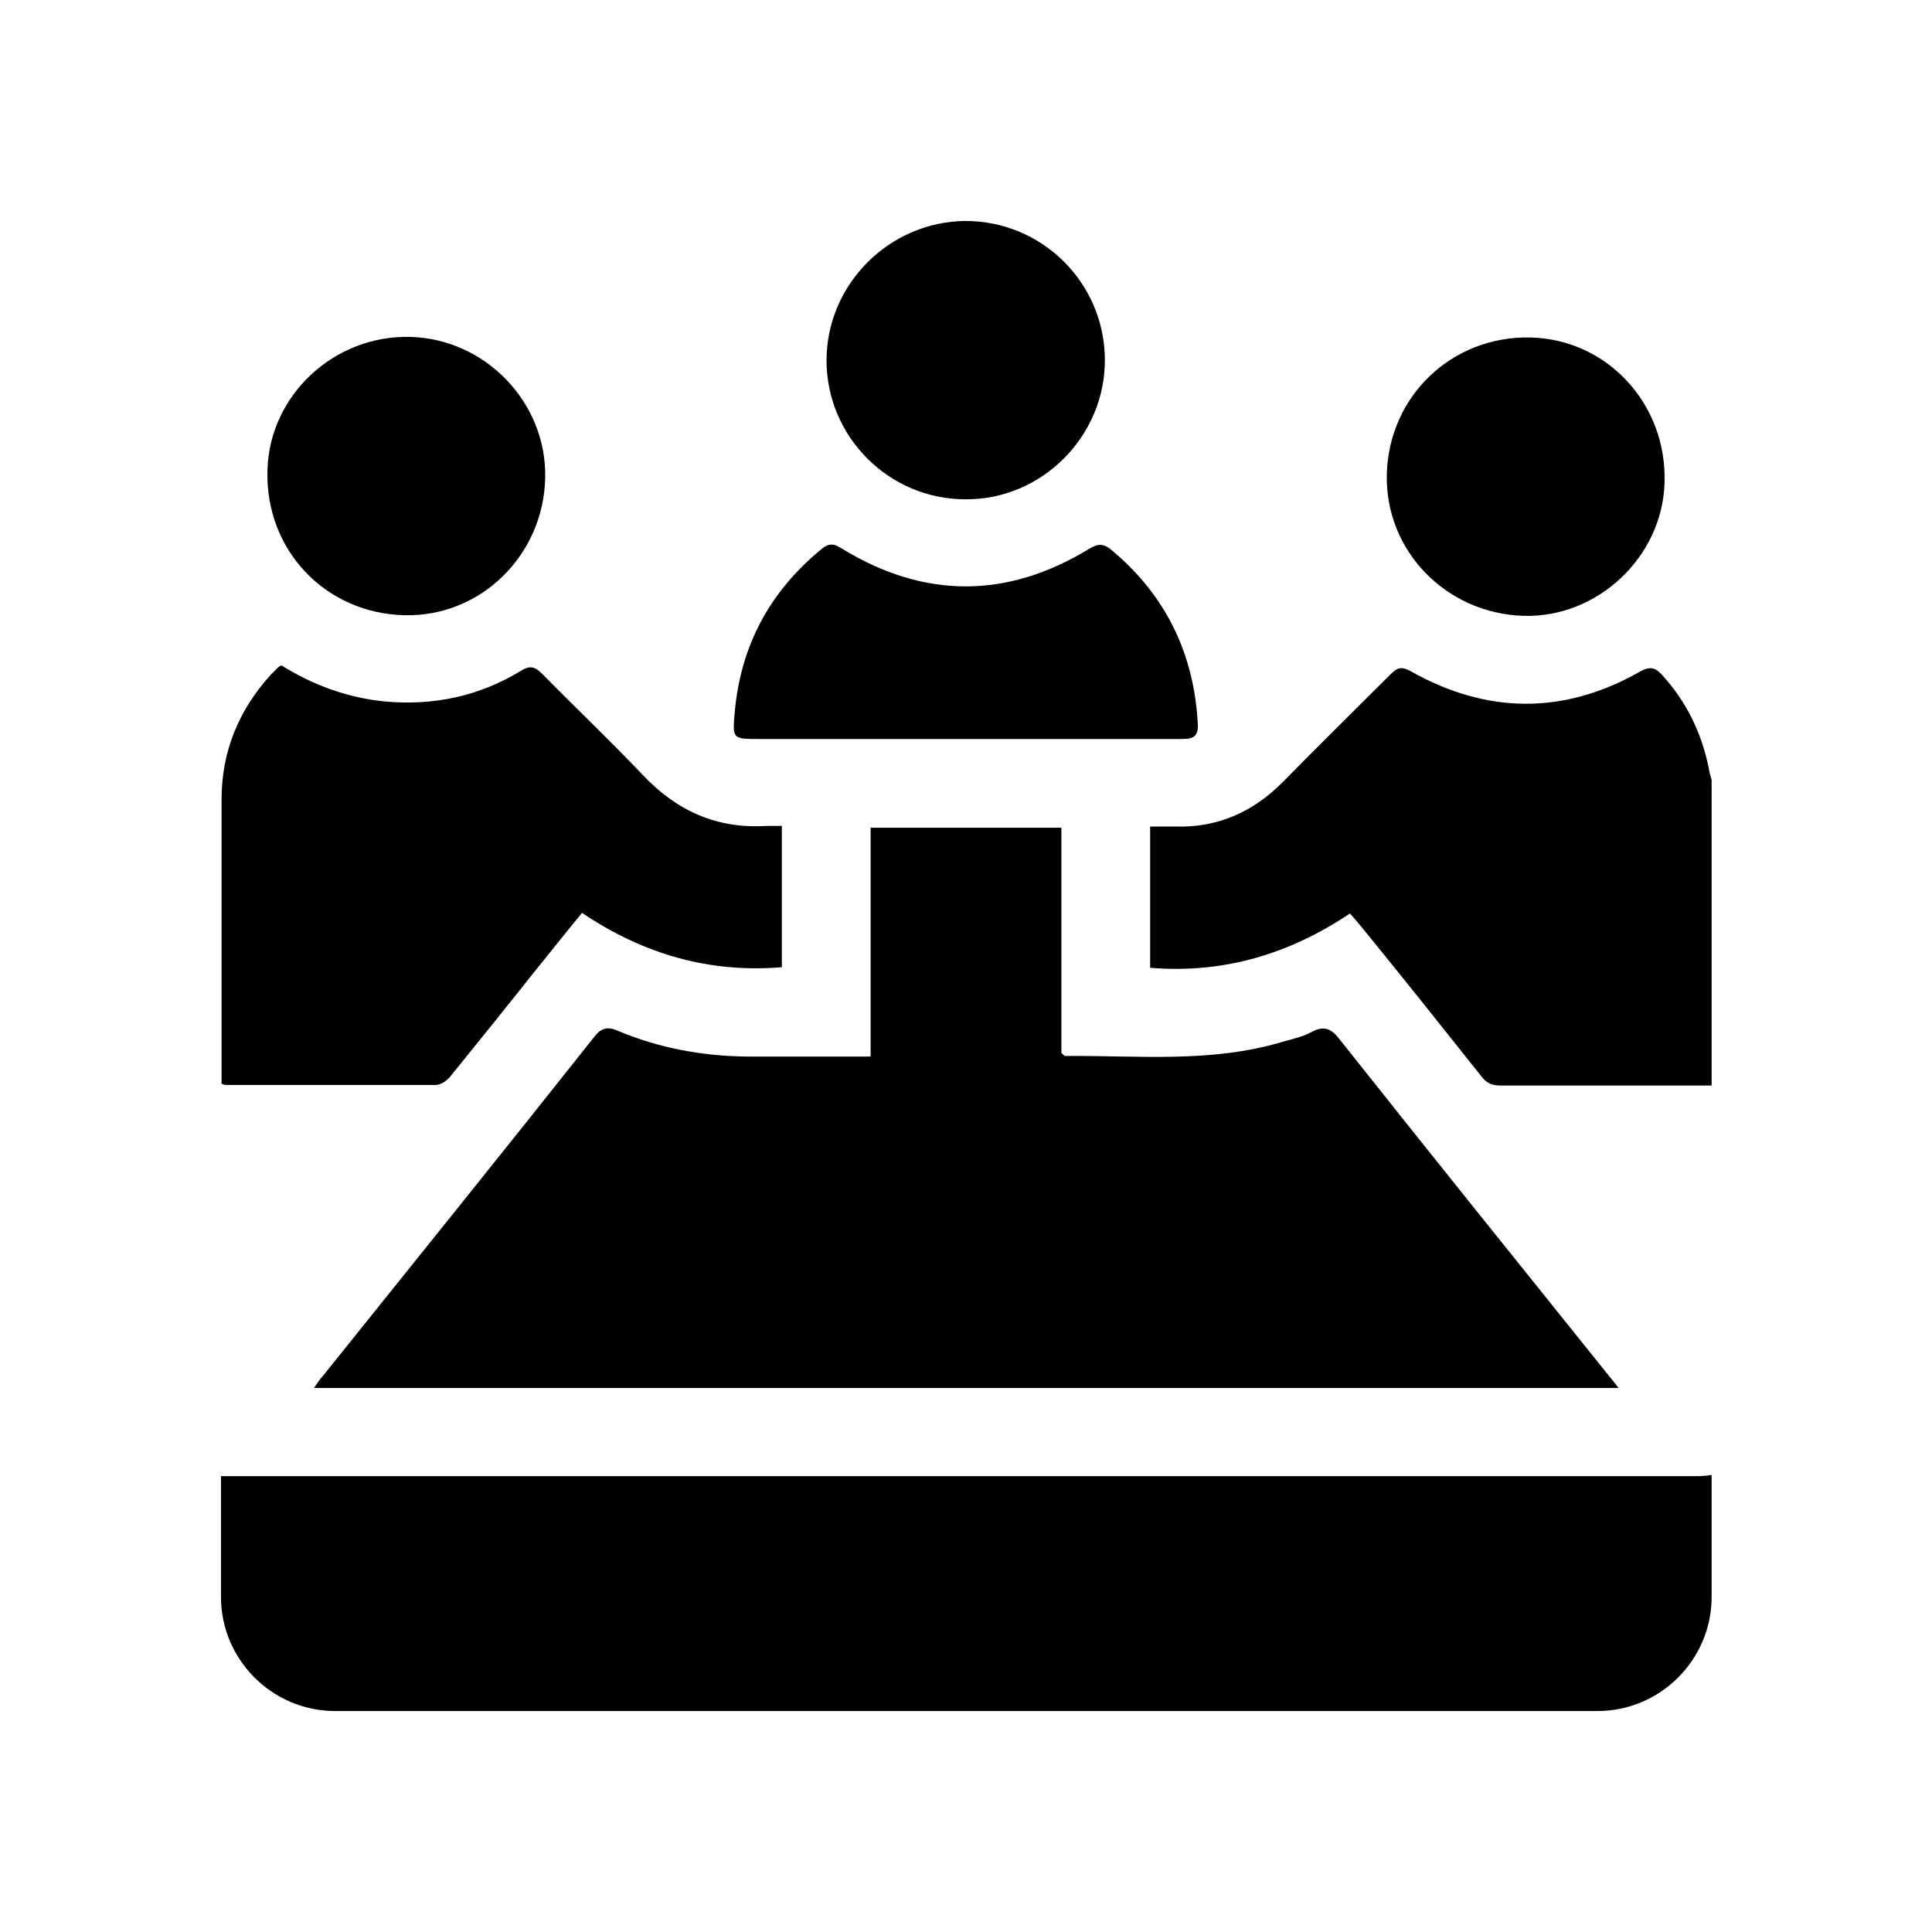
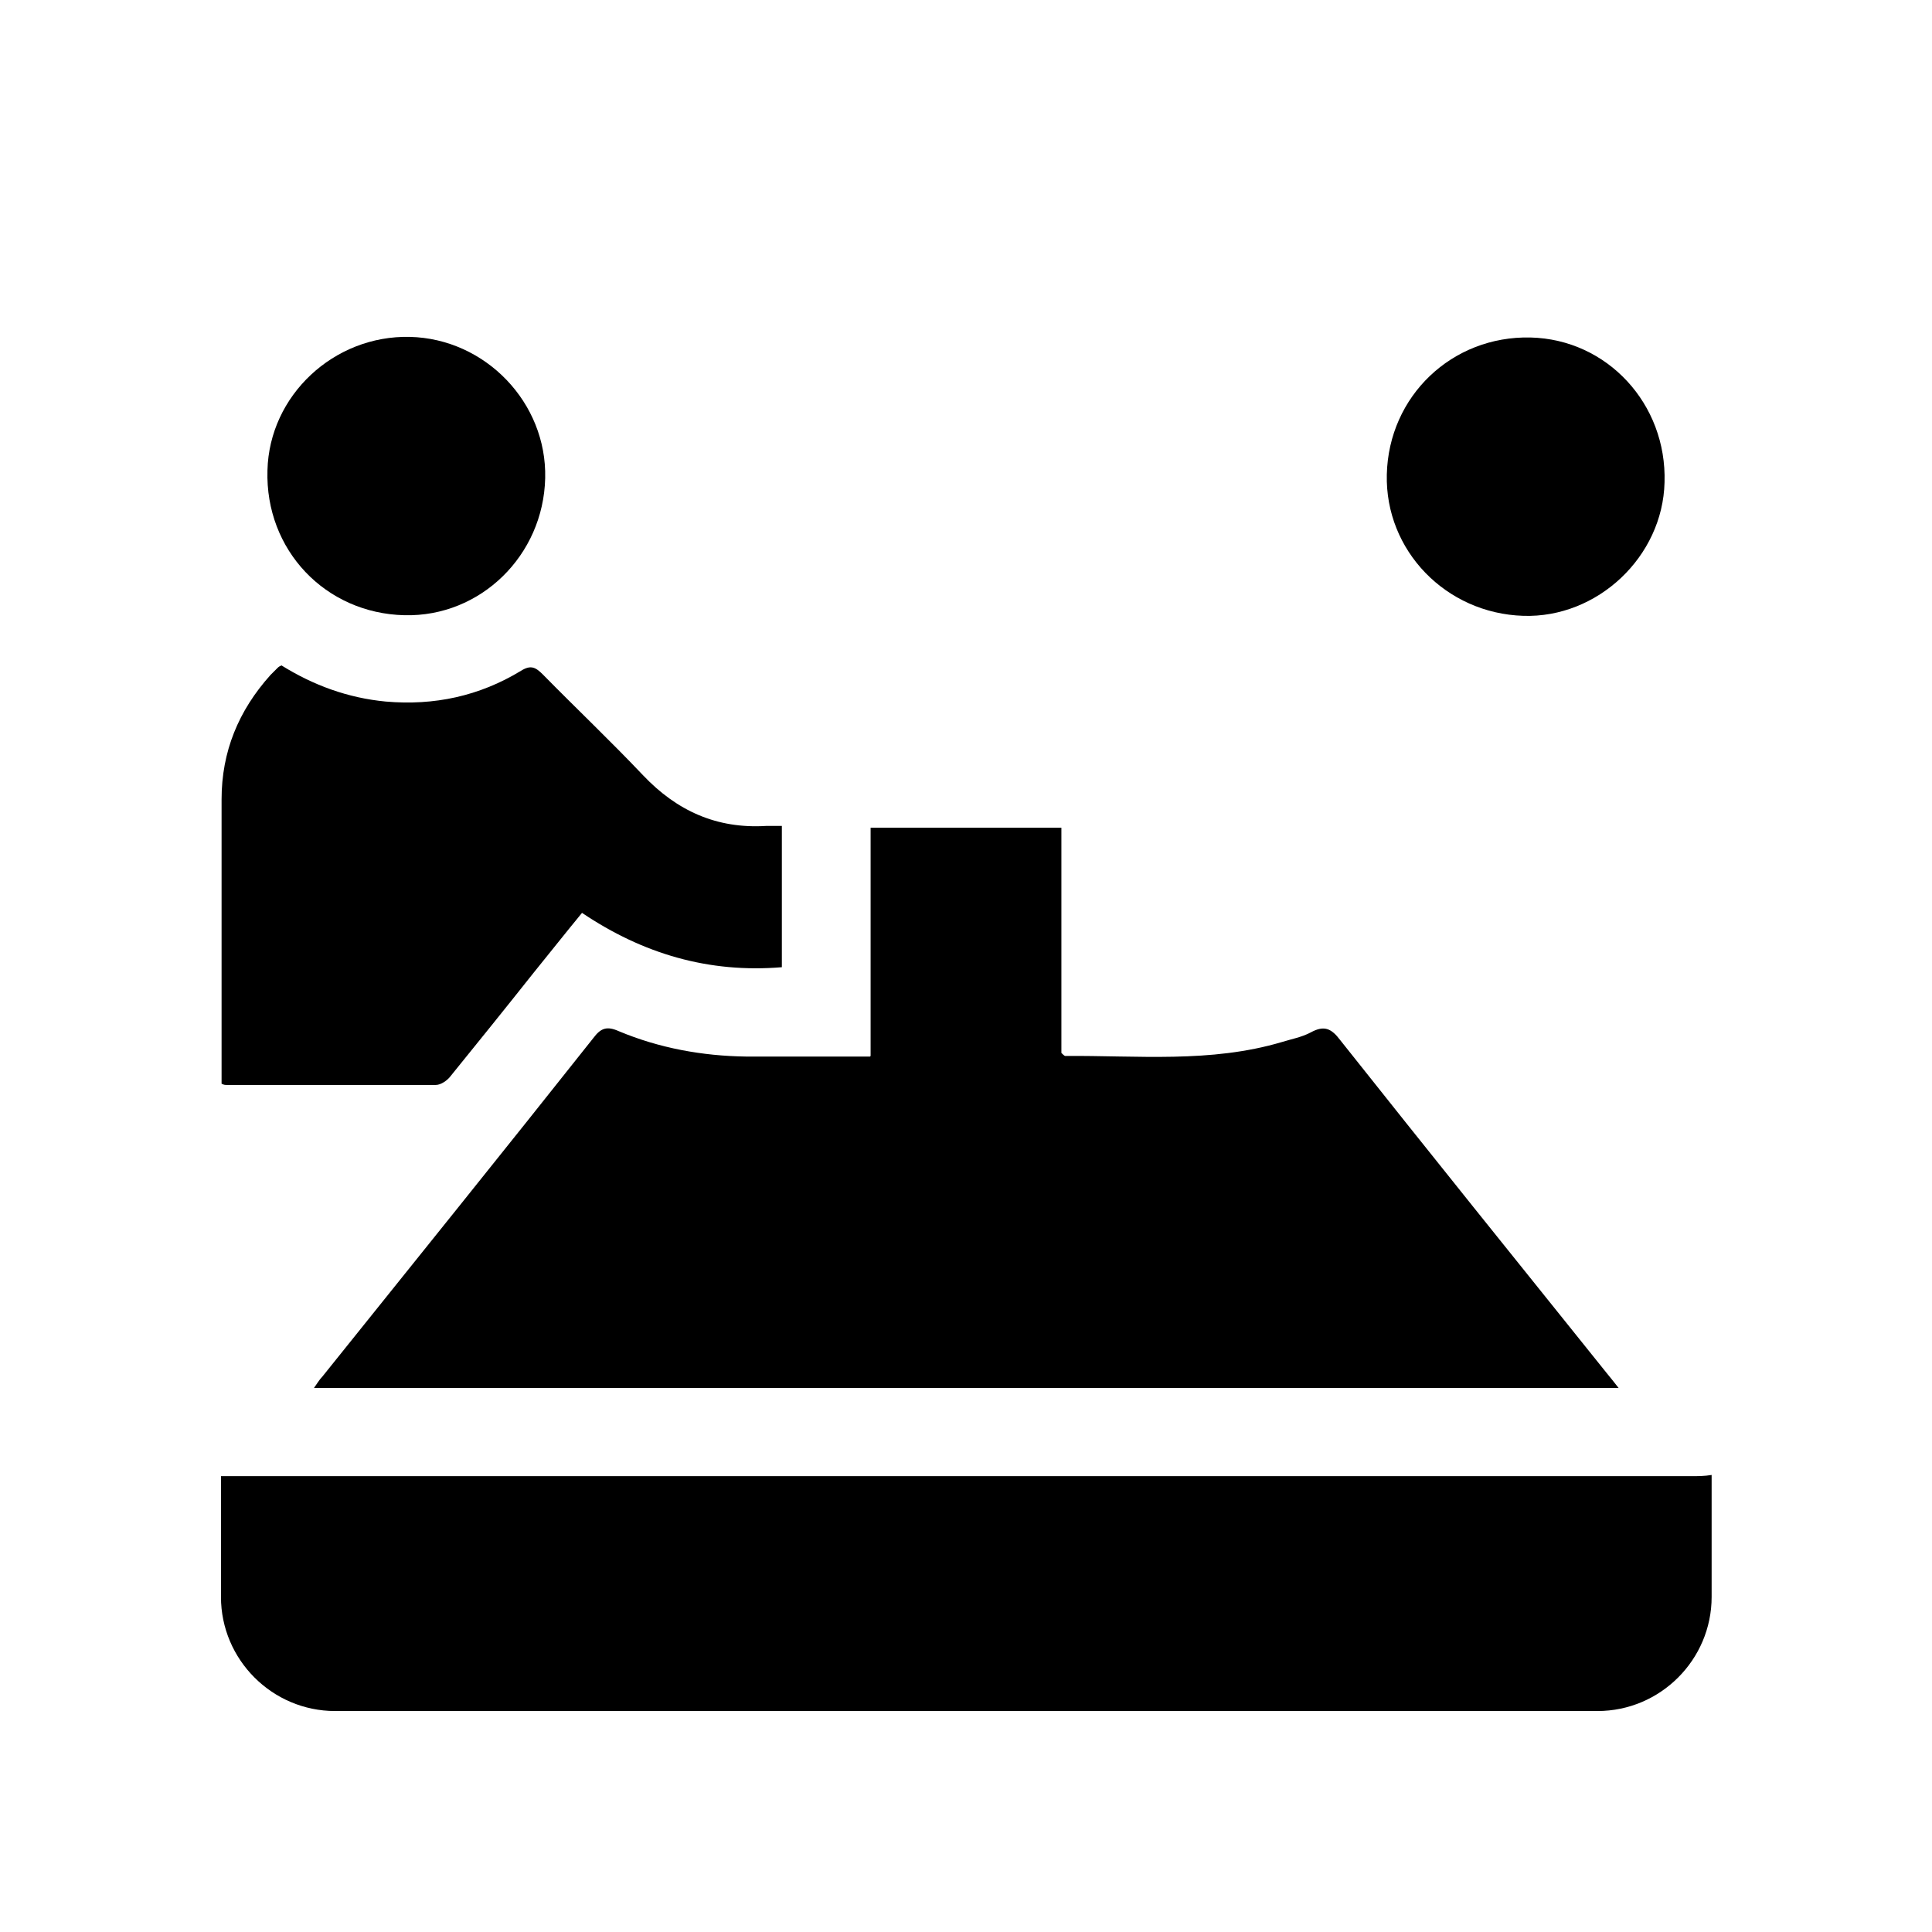
<svg xmlns="http://www.w3.org/2000/svg" id="OBJECT" viewBox="0 0 32 32">
  <path d="M5.55,28.34c-1.04,0-1.89-.85-1.89-1.89v-2h.34c8,0,16,0,24.01,0,.11,0,.22,0,.34-.02v2.02c0,1.04-.85,1.89-1.89,1.89H5.55Z" />
-   <path d="M28.34,17.98c-1.16,0-2.33,0-3.49,0-.14,0-.23-.04-.32-.16-.66-.83-1.32-1.66-1.99-2.48-.05-.06-.1-.12-.18-.21-1,.67-2.09,1-3.31.9v-2.34c.14,0,.28,0,.42,0,.7.02,1.28-.24,1.77-.73.59-.6,1.19-1.19,1.79-1.79.11-.11.18-.14.34-.05,1.26.71,2.54.72,3.8,0,.17-.09.25-.06.36.06.4.44.65.95.77,1.53.01.07.03.14.05.21v5.06Z" />
  <path d="M14.42,17.49v-3.78h3.16v3.73s.05.05.06.05c1.2-.01,2.41.12,3.59-.23.16-.05.33-.08.48-.16.22-.12.34-.07.49.13,1.46,1.84,2.94,3.68,4.41,5.51.06.07.12.15.2.25H5.2c.05-.07.09-.14.14-.19,1.5-1.87,3-3.73,4.49-5.61.12-.16.22-.2.42-.11.67.28,1.38.41,2.11.42.67,0,1.35,0,2.05,0Z" />
  <path d="M4.66,11.02c.53.33,1.1.54,1.73.6.8.07,1.55-.09,2.24-.51.16-.1.24-.06.36.06.55.56,1.12,1.1,1.66,1.67.56.59,1.22.89,2.04.84.08,0,.16,0,.26,0v2.34c-1.21.1-2.3-.22-3.31-.9-.28.34-.54.67-.8.99-.46.58-.92,1.15-1.39,1.73-.05.06-.15.13-.23.13-1.16,0-2.31,0-3.47,0-.02,0-.04,0-.08-.02,0-.05,0-.11,0-.16,0-1.52,0-3.04,0-4.55,0-.79.28-1.47.81-2.06.04-.04.08-.08.12-.12.02-.02.04-.03.07-.04Z" />
-   <path d="M15.99,12.24c-1.14,0-2.28,0-3.42,0-.44,0-.44,0-.4-.45.1-1.1.58-1.99,1.43-2.69.13-.11.21-.1.35-.01,1.36.83,2.73.83,4.09,0,.15-.09.24-.09.37.02.9.75,1.37,1.72,1.43,2.89.01.24-.13.24-.29.24-.84,0-1.67,0-2.51,0-.35,0-.71,0-1.06,0Z" />
-   <path d="M15.99,3.66c1.27,0,2.3,1.02,2.31,2.29.01,1.27-1.04,2.33-2.31,2.32-1.27,0-2.3-1.04-2.3-2.3,0-1.26,1.04-2.3,2.3-2.31Z" />
  <path d="M9.03,7.92c-.03,1.28-1.07,2.3-2.33,2.27-1.31-.03-2.31-1.08-2.27-2.4.03-1.24,1.1-2.24,2.36-2.21,1.25.03,2.27,1.09,2.24,2.34Z" />
  <path d="M22.97,7.86c.03-1.3,1.08-2.3,2.38-2.27,1.27.03,2.26,1.1,2.22,2.4-.03,1.23-1.11,2.25-2.34,2.21-1.28-.04-2.29-1.08-2.26-2.34Z" />
</svg>